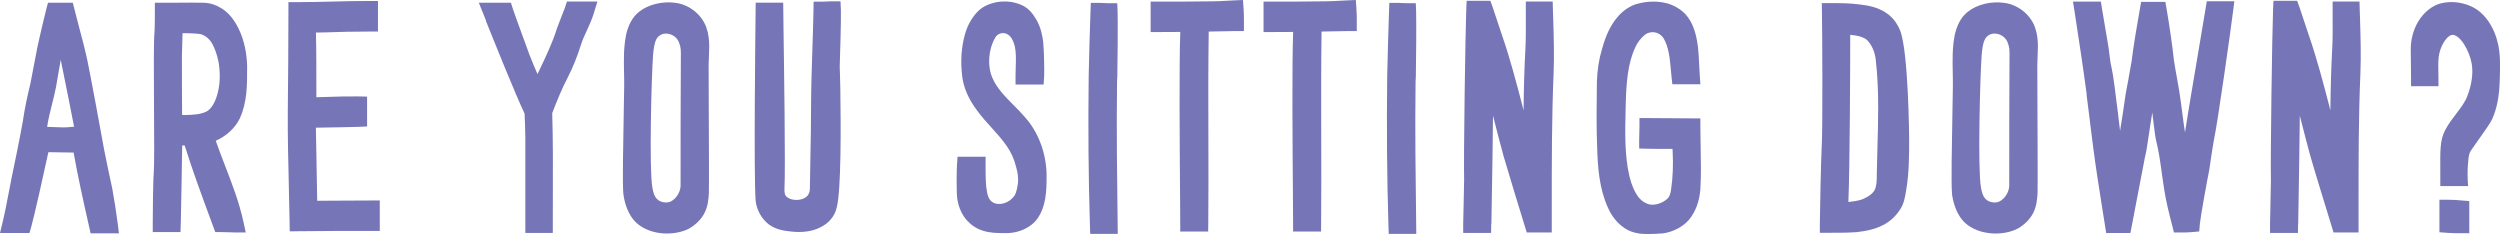
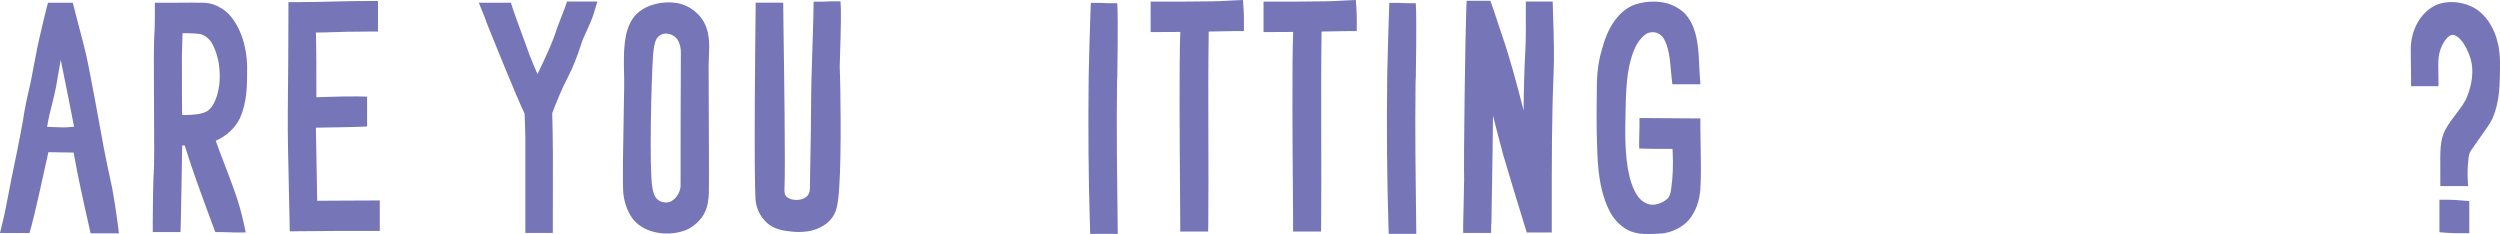
<svg xmlns="http://www.w3.org/2000/svg" viewBox="0 0 512.61 47.97" data-name="Layer 2" id="Layer_2">
  <defs>
    <style>
      .cls-1 {
        fill: #7675b7;
      }
    </style>
  </defs>
  <g id="addYourDesign">
    <g>
      <path d="M18.25,46.37l.33,1.47h5.81l-.27-2.12c-.31-2.4-.68-4.76-1.13-7.22l-.03-.12c-.23-.91-1.45-6.84-1.64-7.85-.37-2.22-2.91-15.84-3.42-18.21-.48-2.22-1.07-4.45-1.65-6.62-.32-1.21-.65-2.47-.96-3.71l-.36-1.43h-5.09l-.37,1.4c-.25.94-1.56,6.48-1.76,7.5-.09.49-.42,2.16-.74,3.84l-.05.25c-.3,1.56-.59,3.07-.69,3.6-.51,2.11-1.15,4.89-1.56,7.79-.25,1.59-2.04,10.47-2.39,12.01v.05c-.15.71-.28,1.43-.42,2.14-.4,2.08-.8,4.23-1.3,6.32l-.56,2.32h6.04l.39-1.37c.56-1.95,2.66-11.33,3.49-15.21,1.77.01,3.55.05,5.17.08.9,5.06,2.04,10.16,3.16,15.09ZM13.1,26.12c-.73,0-1.46-.03-2.16-.06-.42-.02-.84-.04-1.28-.05.25-1.6.64-3.19,1.03-4.73.28-1.14.58-2.32.81-3.5v-.02c.32-1.85.64-3.69.95-5.5.82,4.06,2.22,10.93,2.74,13.72-.21.02-.42.04-.63.05-.5.05-.98.09-1.47.09Z" class="cls-1" />
      <path d="M37.07,45.77c.04-1.67.23-11.41.29-15.94.17,0,.34,0,.51,0,1.53,4.92,3.33,9.79,5.07,14.51l1.2,3.25h1.31c.4,0,.85.02,1.23.03.44.02.9.04,1.37.04h2.34l-.5-2.29c-.86-3.92-2.3-7.66-3.7-11.28-.66-1.71-1.34-3.47-1.95-5.23,2.18-.94,4.02-2.66,4.96-4.64v-.02c1.48-3.28,1.48-6.79,1.47-10.19v-.47c-.05-2.06-.42-5.1-1.88-7.94-1.02-1.95-2.21-3.27-3.64-4.04-.91-.56-1.98-.91-3.1-.99h-.02c-.83-.05-3.86-.03-6.89-.01h-.03c-.69,0-1.23,0-1.48,0h-1.88v1.88c0,1.3,0,2.65-.06,3.95-.2,2.02-.16,8.91-.11,15.58.04,5.9.07,12.01-.06,13.59-.15,1.52-.2,9.49-.2,10.14v1.88h5.69l.05-1.83ZM37.45,6.8c1.64,0,3.49.1,3.9.25.88.35,1.64,1,2.09,1.78.64,1.13,1.09,2.43,1.39,3.98.35,2.2.3,4.32-.16,6.14-.42,1.69-1.05,2.9-1.88,3.61-.59.51-1.5.72-2.32.86-.89.11-1.8.17-2.7.17-.13,0-.28,0-.43-.01-.04-4.04-.04-8.11-.04-12.06l.13-4.71Z" class="cls-1" />
      <path d="M59.22,38.1c.06,2.45.12,4.98.16,7.46l.03,1.88,1.88-.03c4.88-.06,9.65-.06,14.7-.06h1.88v-6.24h-1.88c-.78,0-3.64.01-6.42.03h-.3c-1.53.01-3.06.02-4.23.03-.03-1.85-.08-4.63-.13-7.33v-.23c-.06-2.74-.11-5.57-.14-7.43,2.74-.04,7.64-.12,8.71-.17l1.79-.08v-6.12l-1.85-.04c-1.98-.03-3.96.03-5.88.09-.87.03-1.77.06-2.67.08,0-3.59.01-9.85-.09-13.26.52-.02,1.07-.03,1.61-.03h.08c3.1-.12,6.09-.18,9.15-.18h1.88V.2h-1.88c-2.47,0-4.97.06-7.4.12h-.02c-2.36.06-4.81.12-7.18.12h-1.88v1.88c0,6.88-.06,13.79-.13,20.47-.04,5.07.09,10.24.21,15.23v.07Z" class="cls-1" />
      <path d="M99.64,4.28v.02c1.68,4.18,6.14,15.29,7.92,18.98,0,0,.07,1.78.1,2.43v.02c.03.87.06,1.76.06,2.63v19.4h5.63v-1.88c0-1.88,0-3.79.01-5.64v-.11c.02-5.55.04-11.28-.13-16.95.99-2.55,1.99-5.04,3.25-7.44,1-1.95,1.87-4.11,2.66-6.61.3-.95.73-1.88,1.19-2.88.51-1.11,1.04-2.25,1.42-3.51l.75-2.43h-6.25l-.44,1.33c-.1.29-.49,1.26-.77,1.98l-.02.06c-.46,1.16-.77,1.95-.87,2.26v.04c-.88,2.8-2.19,5.53-3.45,8.18-.16.34-.33.68-.49,1.03-.54-1.21-1.09-2.53-1.66-3.99-.18-.51-.67-1.85-1.14-3.14l-.02-.05c-.89-2.42-1.99-5.43-2.21-6.13l-.42-1.32h-6.58l1.04,2.58c.11.27.27.66.46,1.15Z" class="cls-1" />
      <path d="M127.8,39.63c.18,1.51.69,3.68,2.08,5.42l.02.03c1.24,1.47,3.2,2.44,5.51,2.72.45.06.92.08,1.38.08,1.66,0,3.29-.37,4.58-1.05l.09-.06c1.33-.8,2.4-1.91,3.01-3.13.65-1.29.81-2.69.88-4.03v-.05c.05-2.25,0-12.26-.03-19.56v-.06c-.01-3.01-.02-5.61-.02-6.59,0-.58.03-1.2.06-1.8.03-.65.06-1.31.06-1.97,0-1.32-.12-2.65-.6-3.98-.92-2.58-3.41-4.59-6.19-5-2.73-.41-5.71.3-7.58,1.81-1.34,1.05-2.23,2.66-2.72,4.91v.06c-.48,2.56-.43,5.09-.37,7.54.02,1.01.04,2.04.02,3.07,0,.84-.04,2.8-.09,5.28v.03c-.11,5.98-.27,14.18-.09,16.27v.06ZM133.9,11.35c.12-1.27.22-2.37.67-3.27.36-.69.98-1.11,1.77-1.19.08,0,.15,0,.23,0,.88,0,1.74.43,2.29,1.15.51.71.79,1.82.75,2.89v.06c-.06,8.98-.06,18.17-.06,27.06,0,1.07-.66,2.33-1.58,2.99l-.08.06c-.82.67-2.43.51-3.18-.3l-.06-.06c-.42-.42-.72-1.19-.89-2.31v-.03c-.68-3.76-.18-22.63.14-27.04Z" class="cls-1" />
      <path d="M157.8,46.12l.04.03c1.36.94,2.91,1.17,4.25,1.31.59.08,1.17.11,1.73.11,2.68,0,4.41-.85,5.4-1.56,1.18-.82,1.99-2.01,2.33-3.39.95-3.5.87-16.94.75-24.63,0-.3-.03-1.13-.06-2.36v-.03c-.03-.8-.06-1.7-.06-1.96.06-1.5.31-10.02.24-11.57l-.08-1.8h-1.8c-.16,0-.49.01-1.12.04-.3.01-.66.03-.74.03h-1.85l-.03,1.85c-.05,2.65-.14,5.36-.23,8-.13,3.99-.27,8.13-.27,12.21,0,3.26-.07,6.6-.13,9.82-.04,2.03-.09,4.33-.11,6.53-.04.85-.37,1.43-1.04,1.83-1.22.7-3.18.5-3.91-.43-.13-.16-.3-.65-.26-1.37.22-4.19-.09-25.65-.21-33.73v-.51c-.02-.92-.03-1.65-.03-2.14l-.02-1.86h-5.64l-.02,1.86c-.04,3.39-.39,33.25,0,38.68.17,1.95,1.27,3.89,2.88,5.07Z" class="cls-1" />
-       <path d="M198.49,45.41c.82.89,1.95,1.58,3.17,1.93,1.38.42,2.78.45,3.99.45h1.02s.05,0,.05,0c1.91-.07,4.48-.88,5.99-2.96,1.75-2.47,1.89-5.53,1.89-8.7,0-4.21-1.42-8.39-3.89-11.46-.5-.61-1.04-1.2-1.58-1.77h.02s-1.29-1.31-1.29-1.31c-1.79-1.81-3.48-3.52-4.36-5.59-1.09-2.47-.86-5.81.57-8.3.27-.46.7-.77,1.21-.88.49-.11,1,0,1.42.29l.06.04c.57.36,1.08,1.28,1.33,2.39.27,1.28.23,2.68.18,4.17v.04c-.02.56-.04,1.13-.04,1.71v1.88h5.76l.11-1.77c.07-1.14-.06-5.9-.2-6.97-.27-2.14-.81-3.75-1.71-5.05-.68-1.14-1.59-2-2.64-2.48-2.73-1.28-6.34-.92-8.59.84l-.09.08c-1.34,1.2-2.4,2.94-2.97,4.9-.77,2.63-.98,5.62-.62,8.66.26,2.34,1.3,4.77,3.02,7.04.94,1.31,2.01,2.49,3.05,3.63,1.06,1.17,2.17,2.39,3.04,3.68l.02.02c.9,1.27,1.55,2.72,1.93,4.3l.03.1c.32,1.08.45,2.16.37,3.13-.16,1.03-.3,2-.75,2.7-.8,1.11-2.12,1.77-3.38,1.66-.87-.07-1.52-.52-1.89-1.28-.3-.64-.4-1.5-.51-2.33v-.04c-.12-1.39-.12-2.79-.12-4.14v-1.88h-5.75l-.12,1.76c-.05.79-.15,5.62.08,6.93.26,1.78,1.05,3.45,2.17,4.58Z" class="cls-1" />
      <path d="M223.54,47.95h5.65l-.02-1.91c-.12-9.43-.25-19.19-.13-28.82,0-.13,0-.27.01-.42v-.2c.03-.27.05-.57.05-.9.06-1.89.12-11.54.06-13.23l-.07-1.81h-1.82c-.26,0-.52-.01-.8-.03-.31-.02-.63-.04-.99-.04h-1.81l-.07,1.81c-.07,1.71-.37,11.6-.37,13.17-.13,10.76-.05,20.75.25,30.53l.06,1.82Z" class="cls-1" />
      <path d="M242.01,6.55c-.25,6.69-.12,23.41-.05,32.64.02,2.68.04,5.22.04,6.4v1.88h5.73l.02-1.87c.05-5.9.04-11.84.02-17.58-.02-7.05-.04-14.34.07-21.55.47,0,1-.02,1.54-.03h.13c1.5-.03,3.2-.07,3.66-.07h1.89v-1.88c0-.9,0-1.74-.07-2.67l-.13-1.82-1.83.08c-.5.02-1.01.05-1.53.08-.94.05-1.92.11-2.88.11-3.64.06-7.28.06-10.8.06h-1.89v6.24h1.89c1.37,0,2.79,0,4.19-.02Z" class="cls-1" />
      <path d="M265.15,6.55c-.25,6.69-.12,23.41-.05,32.64.02,2.68.04,5.22.04,6.4v1.88h5.73l.02-1.87c.05-5.9.04-11.84.02-17.58-.02-7.05-.03-14.34.07-21.55.47,0,1-.02,1.54-.03h.13c1.5-.03,3.2-.07,3.66-.07h1.89v-1.88c0-.9,0-1.74-.07-2.67l-.13-1.82-1.83.08c-.5.02-1.01.05-1.53.08-.94.05-1.92.11-2.88.11-3.63.06-7.27.06-10.79.06h-1.89v6.24h1.89c1.37,0,2.79,0,4.19-.02Z" class="cls-1" />
      <path d="M284.75,47.95h5.65l-.02-1.91c-.12-9.43-.25-19.19-.13-28.82,0-.13,0-.27.01-.42v-.2c.03-.27.05-.57.05-.9.06-1.89.12-11.54.06-13.23l-.07-1.81h-1.82c-.26,0-.52-.01-.8-.03-.31-.02-.63-.04-.99-.04h-1.81l-.07,1.81c-.06,1.71-.37,11.6-.37,13.17-.13,10.76-.05,20.75.25,30.53l.06,1.82Z" class="cls-1" />
      <path d="M305.8,45.93c.03-1.97.06-3.95.1-5.92.09-5.34.18-10.81.23-16.3.13.52.27,1.04.4,1.56.53,2.08,1.14,4.45,1.76,6.71.5,1.8,3.77,12.48,4.35,14.35l.41,1.33h5.13v-5.29c0-8.9-.01-18.11.37-27.15.16-3.8.04-7.6-.07-11.29v-.04c-.02-.58-.04-1.17-.06-1.75l-.05-1.83h-5.51v1.88c0,.63,0,1.28,0,1.93,0,1.84.02,3.74-.07,5.58-.25,4.47-.35,8.89-.39,12.93-.06-.23-.12-.46-.18-.69v-.04c-1.27-4.85-2.57-9.87-4.26-14.73-.11-.31-.54-1.61-.92-2.76l-.02-.06c-.44-1.32-.85-2.57-.98-2.94l-.45-1.24h-4.86l-.08,1.8c-.18,4.23-.56,30.33-.44,34.95,0,.61-.05,2.72-.09,4.42v.16c-.05,1.94-.1,3.78-.1,4.37v1.89h5.72l.03-1.85Z" class="cls-1" />
      <path d="M329.7,42.58c.73,1.7,1.9,3.16,3.3,4.12.82.6,1.88,1,3.15,1.19l.12.02c.58.05,1.18.07,1.81.07.85,0,1.8-.04,2.9-.13l.14-.02c2.1-.34,4.01-1.37,5.24-2.83,1.31-1.58,2.12-3.79,2.29-6.23.17-2.84.11-5.71.06-8.5-.03-1.28-.06-2.74-.06-4.12v-1.88h-1.88c-.51,0-2.4-.01-4.22-.03h-.13c-1.89-.02-3.84-.03-4.38-.03h-1.88v1.88c0,.42-.02.86-.03,1.25-.01.42-.03.86-.03,1.28v1.83l1.83.05c1.52.04,3.05.03,4.53.02.16,0,.32,0,.47,0,0,.21.02.42.04.63.13,2.76.03,5.21-.3,7.49v.05c-.11.95-.35,1.61-.7,1.97-.81.81-2.12,1.34-3.19,1.31h-.06c-.91,0-2.01-.61-2.73-1.51-.81-1.04-1.44-2.48-1.88-4.28-1.03-4.38-.9-9.15-.79-13.76l.03-1.23c.12-4.15.37-8.17,1.99-11.56l.02-.04c.38-.85,1-1.67,1.79-2.36.59-.51,1.38-.72,2.16-.59.76.13,1.42.58,1.81,1.24,1.04,1.73,1.26,4.08,1.47,6.35.04.46.08.91.13,1.36l.18,1.68h5.75l-.14-2.01c-.04-.63-.07-1.28-.1-1.91-.1-2.19-.2-4.45-.83-6.65-.36-1.25-.85-2.3-1.46-3.13-.92-1.3-2.45-2.34-4.21-2.87h-.04c-1.84-.51-4.04-.49-6.03.05-1.54.37-3.1,1.42-4.26,2.84-1.34,1.59-2.32,3.63-3.09,6.44-.64,2.11-.99,4.37-1.06,6.75-.06,4.47-.12,9.09.06,13.64.12,3.8.4,8.19,2.2,12.15Z" class="cls-1" />
-       <path d="M380.69,47.59h.07c1.56-.18,3.57-.51,5.33-1.43,1.37-.68,2.56-1.76,3.44-3.1.85-1.21,1.08-2.6,1.28-3.82.65-3.63.65-7.3.65-10.85,0-.18-.14-17.93-1.87-22.19-.37-.89-1.23-2.54-2.88-3.58-1.71-1.16-3.66-1.51-5.5-1.72-1.92-.26-3.86-.26-5.74-.26h-1.92l.03,1.92c.06,3.47.19,24.25-.06,27.82-.12,1.96-.37,13.29-.37,15.47v1.88h1.88c1.91,0,3.71,0,5.65-.13ZM379.39,7.14c.39.04.75.08,1.1.14.96.15,1.8.48,2.31.9.94.92,1.6,2.37,1.8,3.96.39,3.3.51,6.67.51,10.03,0,2.66-.07,5.33-.15,7.95-.05,1.75-.1,3.56-.13,5.38,0,1.28,0,2.74-.52,3.59-.65,1.04-2.08,1.64-2.69,1.86-.75.22-1.59.37-2.62.47.31-7.63.37-27.89.38-34.28Z" class="cls-1" />
-       <path d="M400.23,39.63c.18,1.51.69,3.68,2.08,5.42l.02.03c1.24,1.47,3.2,2.44,5.51,2.72.45.06.92.08,1.38.08,1.66,0,3.29-.37,4.58-1.05l.1-.06c1.33-.8,2.4-1.91,3.01-3.13.65-1.29.8-2.69.88-4.03v-.05c.05-2.25,0-12.26-.03-19.56v-.06c-.01-3.01-.02-5.61-.02-6.59,0-.58.03-1.2.06-1.8.03-.65.06-1.31.06-1.97,0-1.32-.12-2.65-.6-3.98-.92-2.58-3.41-4.59-6.19-5-2.73-.41-5.71.3-7.58,1.81-1.34,1.05-2.23,2.66-2.72,4.91v.06c-.48,2.56-.42,5.09-.37,7.54.02,1.01.04,2.04.02,3.07,0,.84-.04,2.8-.09,5.28v.03c-.11,5.98-.27,14.18-.09,16.27v.06ZM406.32,11.35c.12-1.27.22-2.37.67-3.27.35-.69.98-1.11,1.77-1.19.07,0,.15,0,.23,0,.88,0,1.74.43,2.3,1.15.51.71.79,1.82.75,2.89v.06c-.06,8.98-.06,18.17-.06,27.06,0,1.07-.66,2.33-1.58,2.99l-.08.06c-.82.67-2.43.51-3.19-.3l-.05-.06c-.42-.42-.72-1.19-.9-2.31v-.03c-.68-3.76-.18-22.63.14-27.04Z" class="cls-1" />
-       <path d="M427.83,19.35c.25,1.87.48,3.77.71,5.62v.07c.23,1.82.47,3.71.71,5.58.5,3.82,1.11,7.67,1.7,11.4.22,1.39.44,2.78.66,4.17l.25,1.59h4.96l.3-1.52c.44-2.22.86-4.47,1.27-6.64.41-2.16.83-4.4,1.27-6.61l.04-.18v-.09c.05-.29.28-1.35.38-1.74l.03-.13c.09-.54.37-2.39.67-4.34v-.09c.19-1.18.39-2.46.53-3.35,0,.03,0,.06.01.09.37,3.04.59,4.8.73,5.39v.04c.58,2.25.91,4.65,1.23,6.97v.06c.16,1.05.3,2.13.47,3.19.39,2.5,1.02,5,1.65,7.42l.36,1.42h1.46c.71,0,1.38,0,2.15-.07l1.57-.14.13-1.58c.11-1.29,1.59-9.46,1.95-11.16v-.08c.05-.23.13-.77.23-1.46v-.09c.18-1.14.57-3.82.68-4.26v-.03c.76-3.39,3.48-22.74,3.94-26.42l.27-2.12h-5.65l-.27,1.65c-.97,5.8-1.95,11.62-2.9,17.25l-.06.34c-.12.63-.39,2.31-.7,4.26l-.03.2c-.16,1-.34,2.11-.51,3.19-.22-1.39-.4-2.8-.58-4.18-.18-1.36-.36-2.76-.57-4.12-.05-.35-.2-1.15-.39-2.26l-.02-.1c-.25-1.4-.72-3.99-.75-4.44v-.08c-.34-3.03-.8-6.21-1.44-10.01l-.27-1.57h-4.97l-.28,1.57c-.61,3.49-1.24,7.09-1.68,10.63-.06.39-.36,2.05-.63,3.51v.08c-.33,1.68-.6,3.13-.66,3.6v.04c-.11.88-.75,5.06-1.07,7.01-.08-.55-.19-1.52-.33-2.69v-.13c-.59-4.77-1.09-8.82-1.4-10.06-.23-.92-.34-1.89-.47-2.91-.08-.72-.18-1.47-.31-2.19-.19-1.17-.4-2.4-.59-3.48-.2-1.14-.4-2.32-.58-3.45l-.26-1.59h-5.71s.34,2.18.34,2.18c.85,5.52,1.73,11.24,2.47,16.84Z" class="cls-1" />
-       <path d="M471.23,45.93c.03-1.97.06-3.95.1-5.92.09-5.34.18-10.81.23-16.3.13.52.27,1.04.4,1.56.53,2.08,1.14,4.45,1.76,6.71.49,1.8,3.77,12.48,4.35,14.35l.41,1.33h5.13v-5.29c0-8.9-.02-18.11.37-27.15.16-3.8.04-7.6-.07-11.29v-.04c-.02-.58-.04-1.17-.06-1.75l-.05-1.83h-5.51v1.88c0,.63,0,1.28,0,1.93.01,1.84.02,3.74-.07,5.58-.25,4.47-.35,8.89-.39,12.93-.06-.23-.12-.46-.18-.69v-.04c-1.27-4.85-2.57-9.87-4.26-14.73-.11-.31-.54-1.61-.92-2.76l-.02-.06c-.44-1.32-.85-2.57-.98-2.94l-.45-1.24h-4.86l-.08,1.8c-.18,4.23-.56,30.33-.44,34.95,0,.61-.05,2.72-.09,4.42v.16c-.05,1.94-.09,3.78-.09,4.37v1.89h5.72l.03-1.85Z" class="cls-1" />
      <path d="M512.14,8.76c-.56-2.48-1.84-4.74-3.49-6.19-2.24-2-5.95-2.7-8.83-1.67l-.06.02c-1.5.6-2.92,1.85-3.88,3.43-1.02,1.67-1.57,3.71-1.57,5.75,0,.98.01,1.96.03,2.91v.04c.02.91.03,1.85.03,2.75v1.88h5.62v-1.88c0-.44-.01-.87-.02-1.29-.03-1.29-.06-2.52.22-3.66.43-1.83,1.72-3.8,2.8-3.7.69.07,1.54.8,2.27,1.95.76,1.19,1.35,2.72,1.57,4.07.3,1.96-.04,4.3-.95,6.6-.46,1.21-1.33,2.34-2.24,3.54-.79,1.03-1.6,2.09-2.24,3.3-.56,1.05-.87,2.22-.96,3.68-.09.78-.09,2.91-.07,6.09,0,.38,0,.67,0,.83v.94h5.71l-.08-1.02c-.07-1.7-.03-3.02.11-4.13v-.13c.07-.85.22-1.49.47-1.9.17-.27.7-1.02,1.22-1.74,1.94-2.73,2.85-4.06,3.17-4.73,1-2.18,1.51-4.78,1.59-8.16l.02-.61c.06-2.29.13-4.65-.43-6.98Z" class="cls-1" />
      <path d="M506.31,47.82v-6.59l-1.73-.14c-.79-.07-1.63-.13-2.51-.13h-1.88v6.66l1.74.13c.88.07,1.74.07,2.49.07h1.89Z" class="cls-1" />
    </g>
  </g>
</svg>